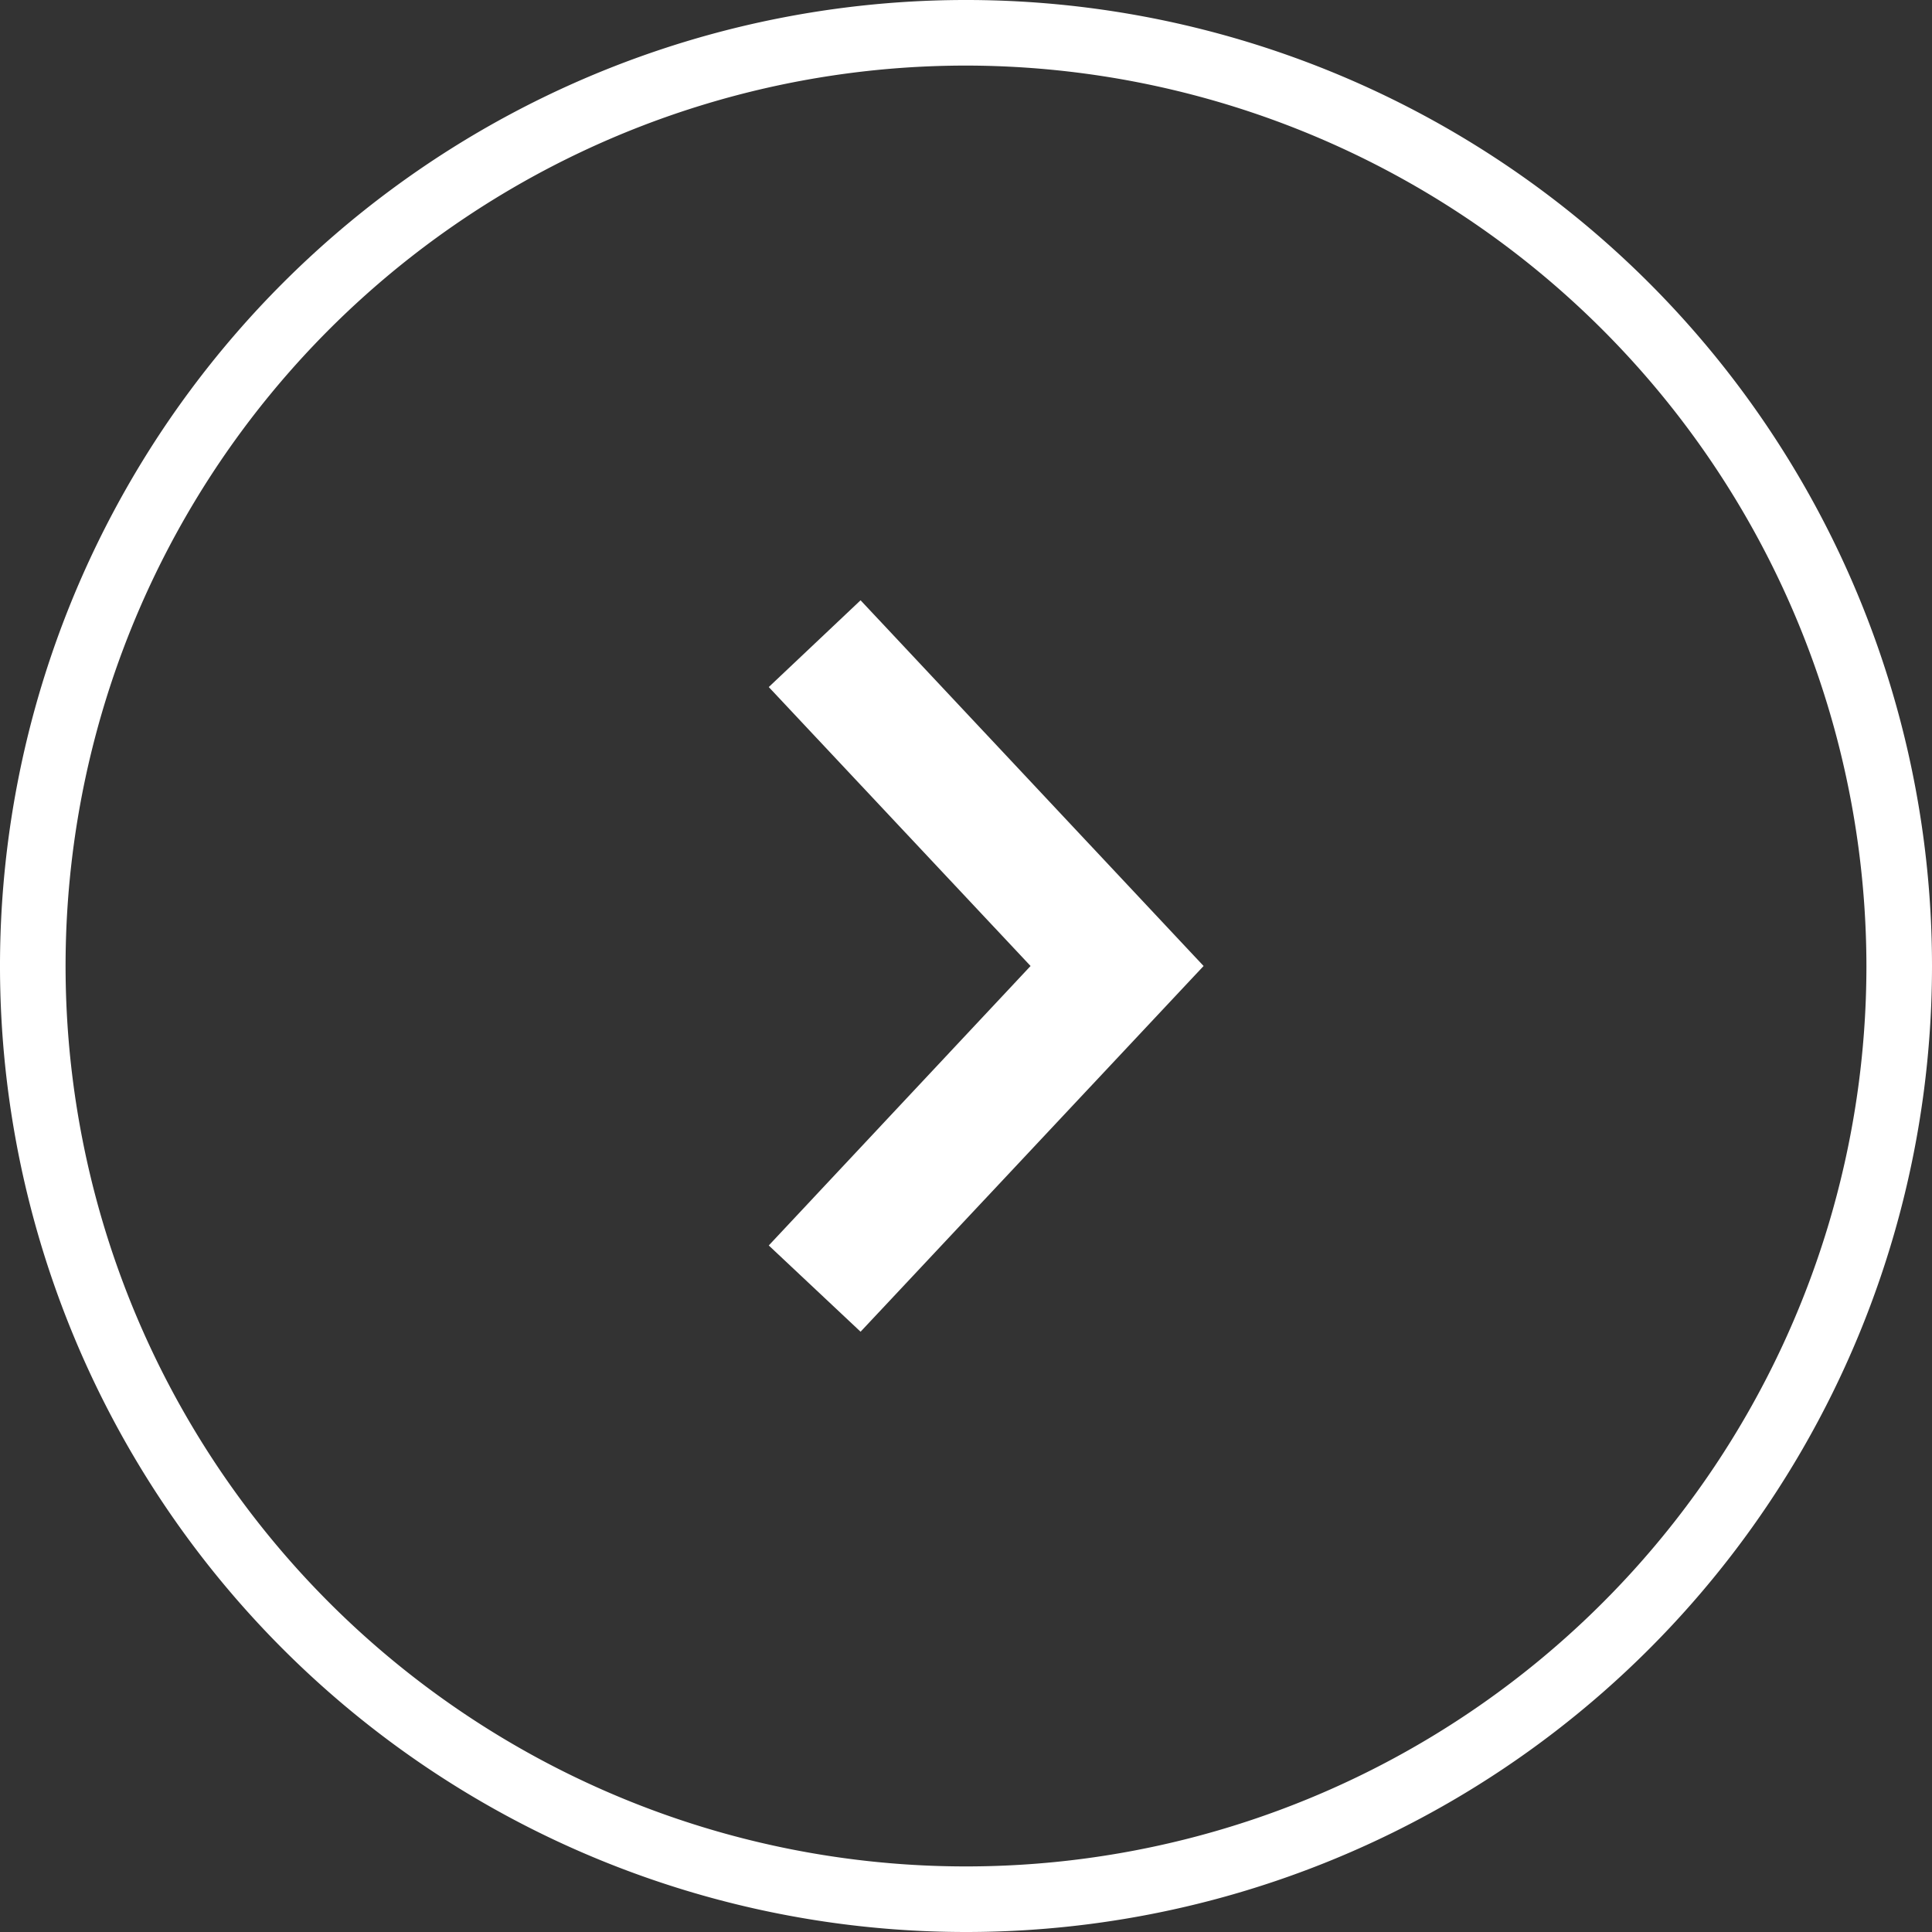
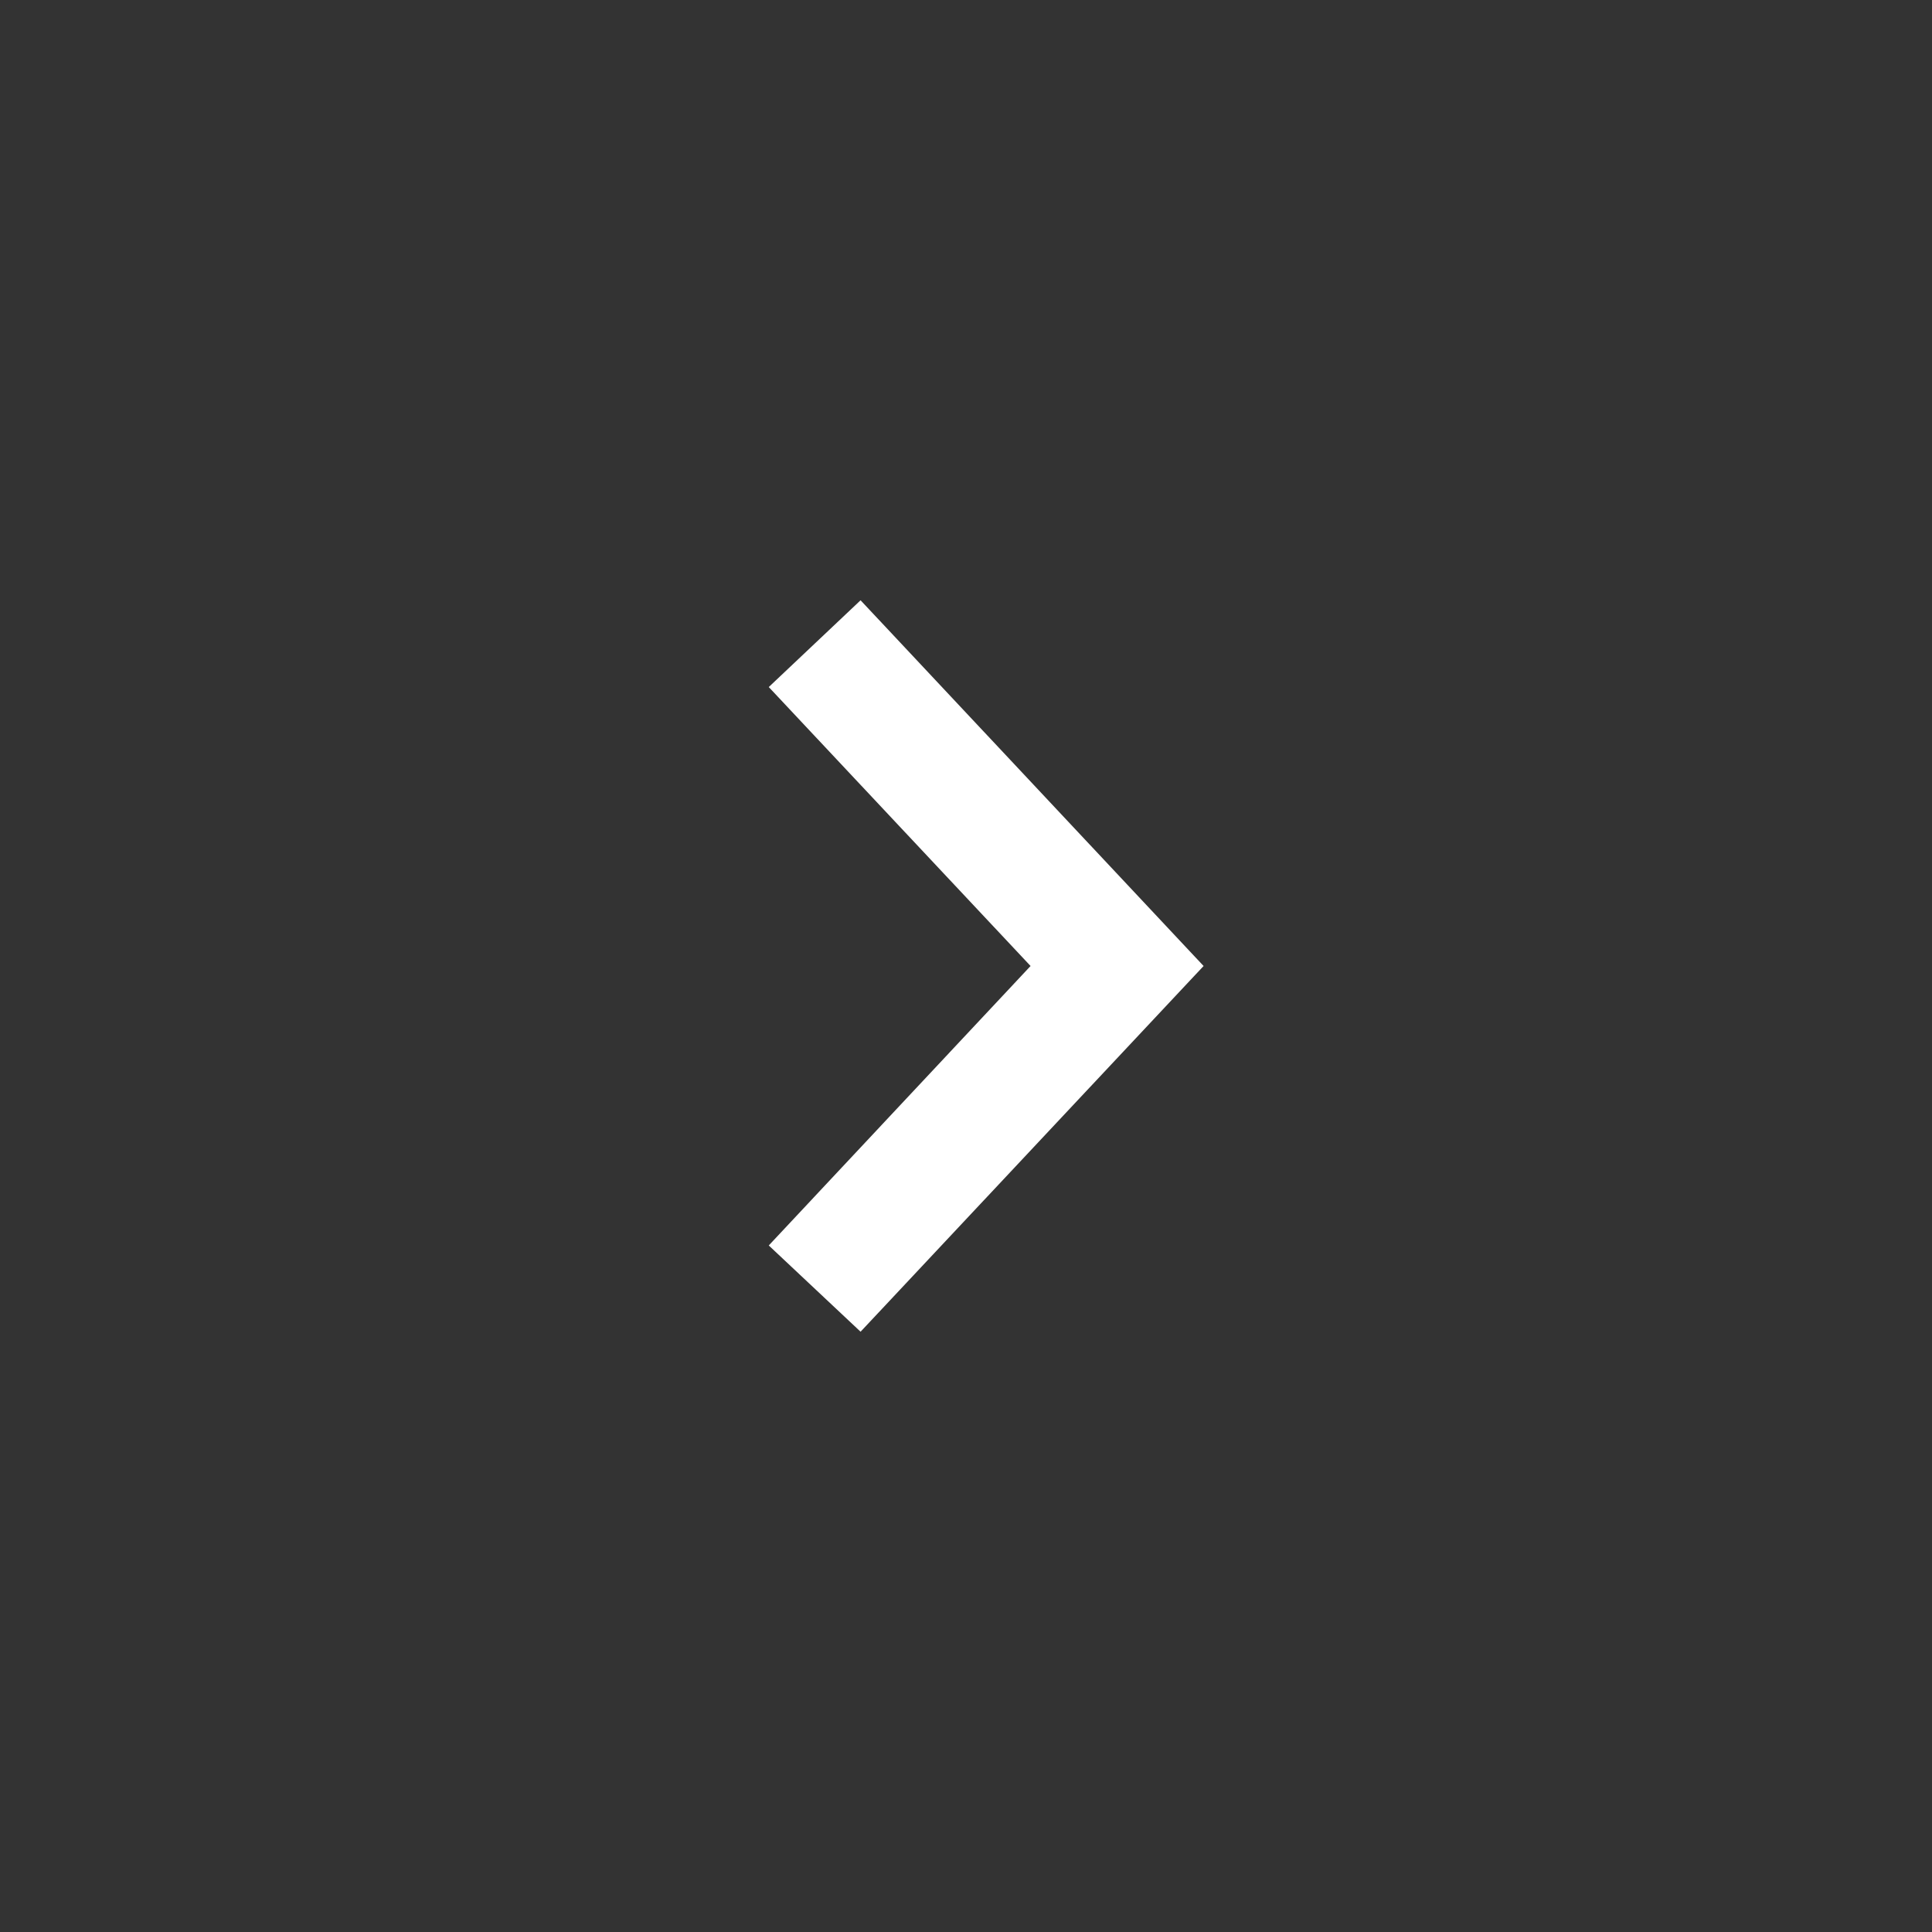
<svg xmlns="http://www.w3.org/2000/svg" id="Ebene_1" data-name="Ebene 1" width="13.51mm" height="13.51mm" viewBox="0 0 38.3 38.3">
  <rect x="0" y="0" width="38.3" height="38.3" fill="#333333" stroke="none" />
  <defs>
    <style>.cls-1{fill:#fff;}</style>
  </defs>
-   <path class="cls-1" d="M19.15,38.3A19.15,19.15,0,1,1,38.3,19.15,19.15,19.15,0,0,1,19.15,38.3Zm0-37A17.85,17.85,0,1,0,37,19.15h0A17.87,17.87,0,0,0,19.15,1.3Z" transform="translate(0 0)" />
  <polygon class="cls-1" points="17.06 26.4 15.24 24.69 20.43 19.15 15.24 13.62 17.06 11.9 23.86 19.15 17.06 26.4" />
</svg>